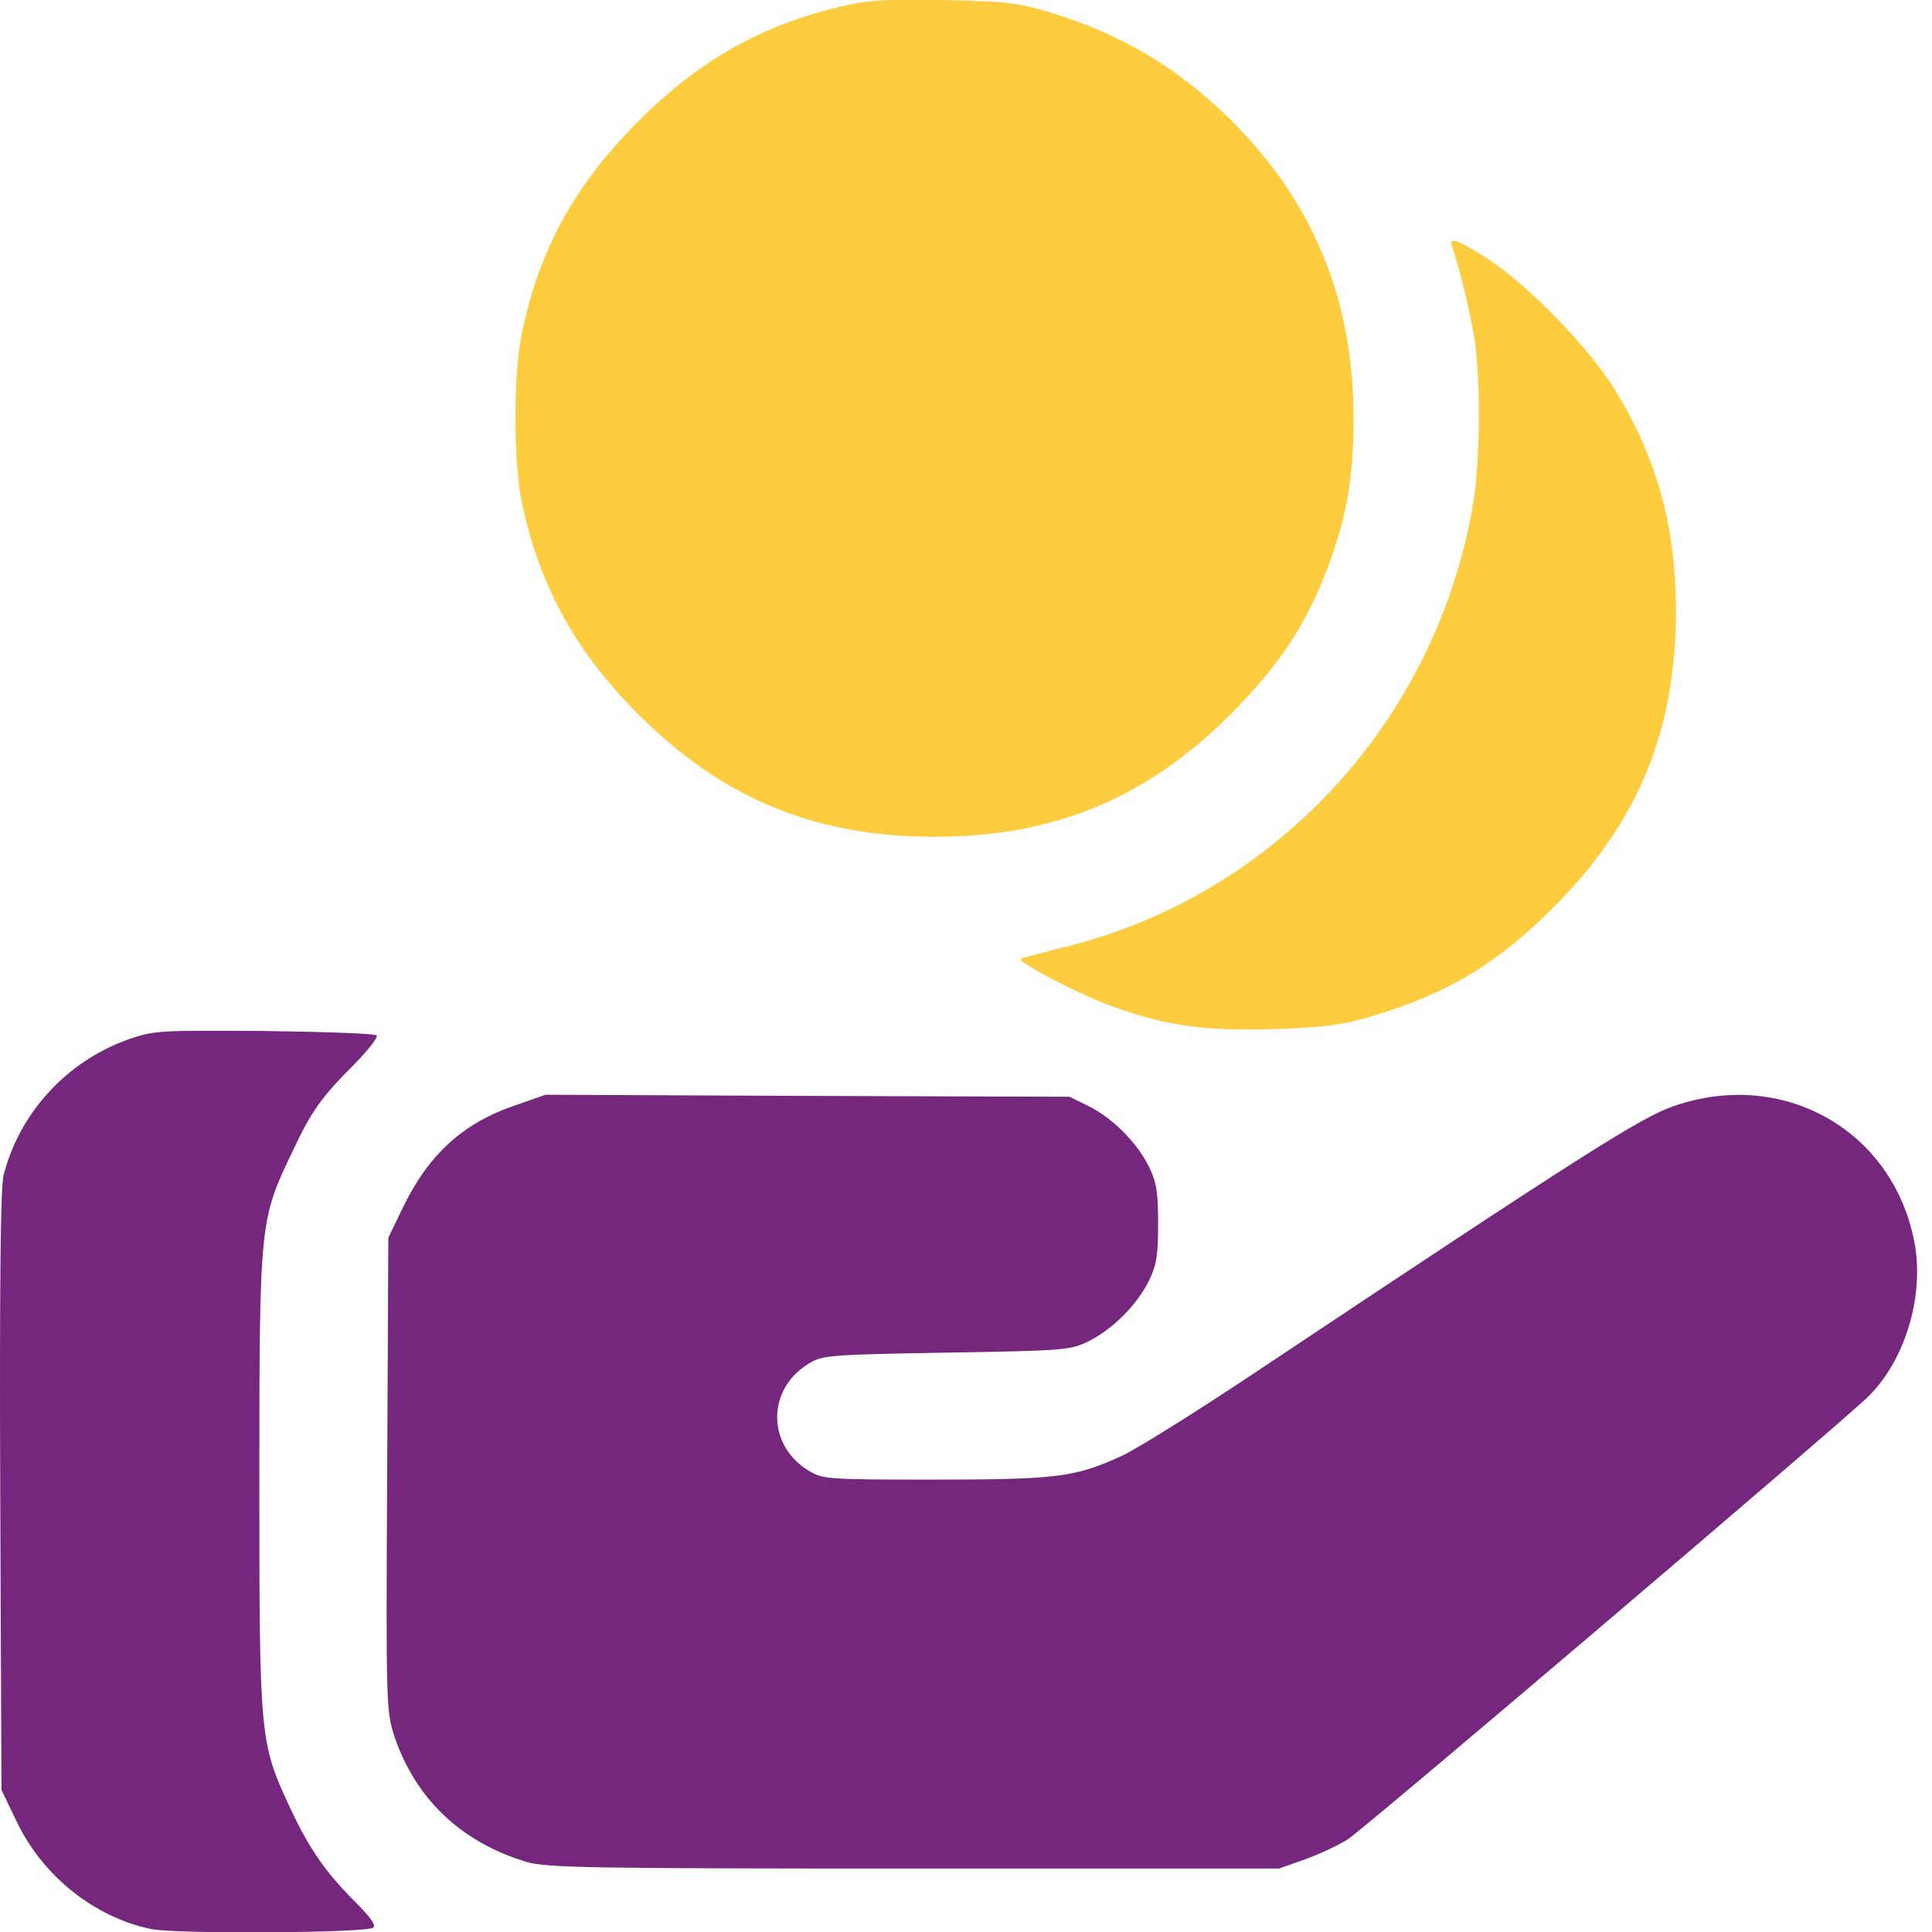
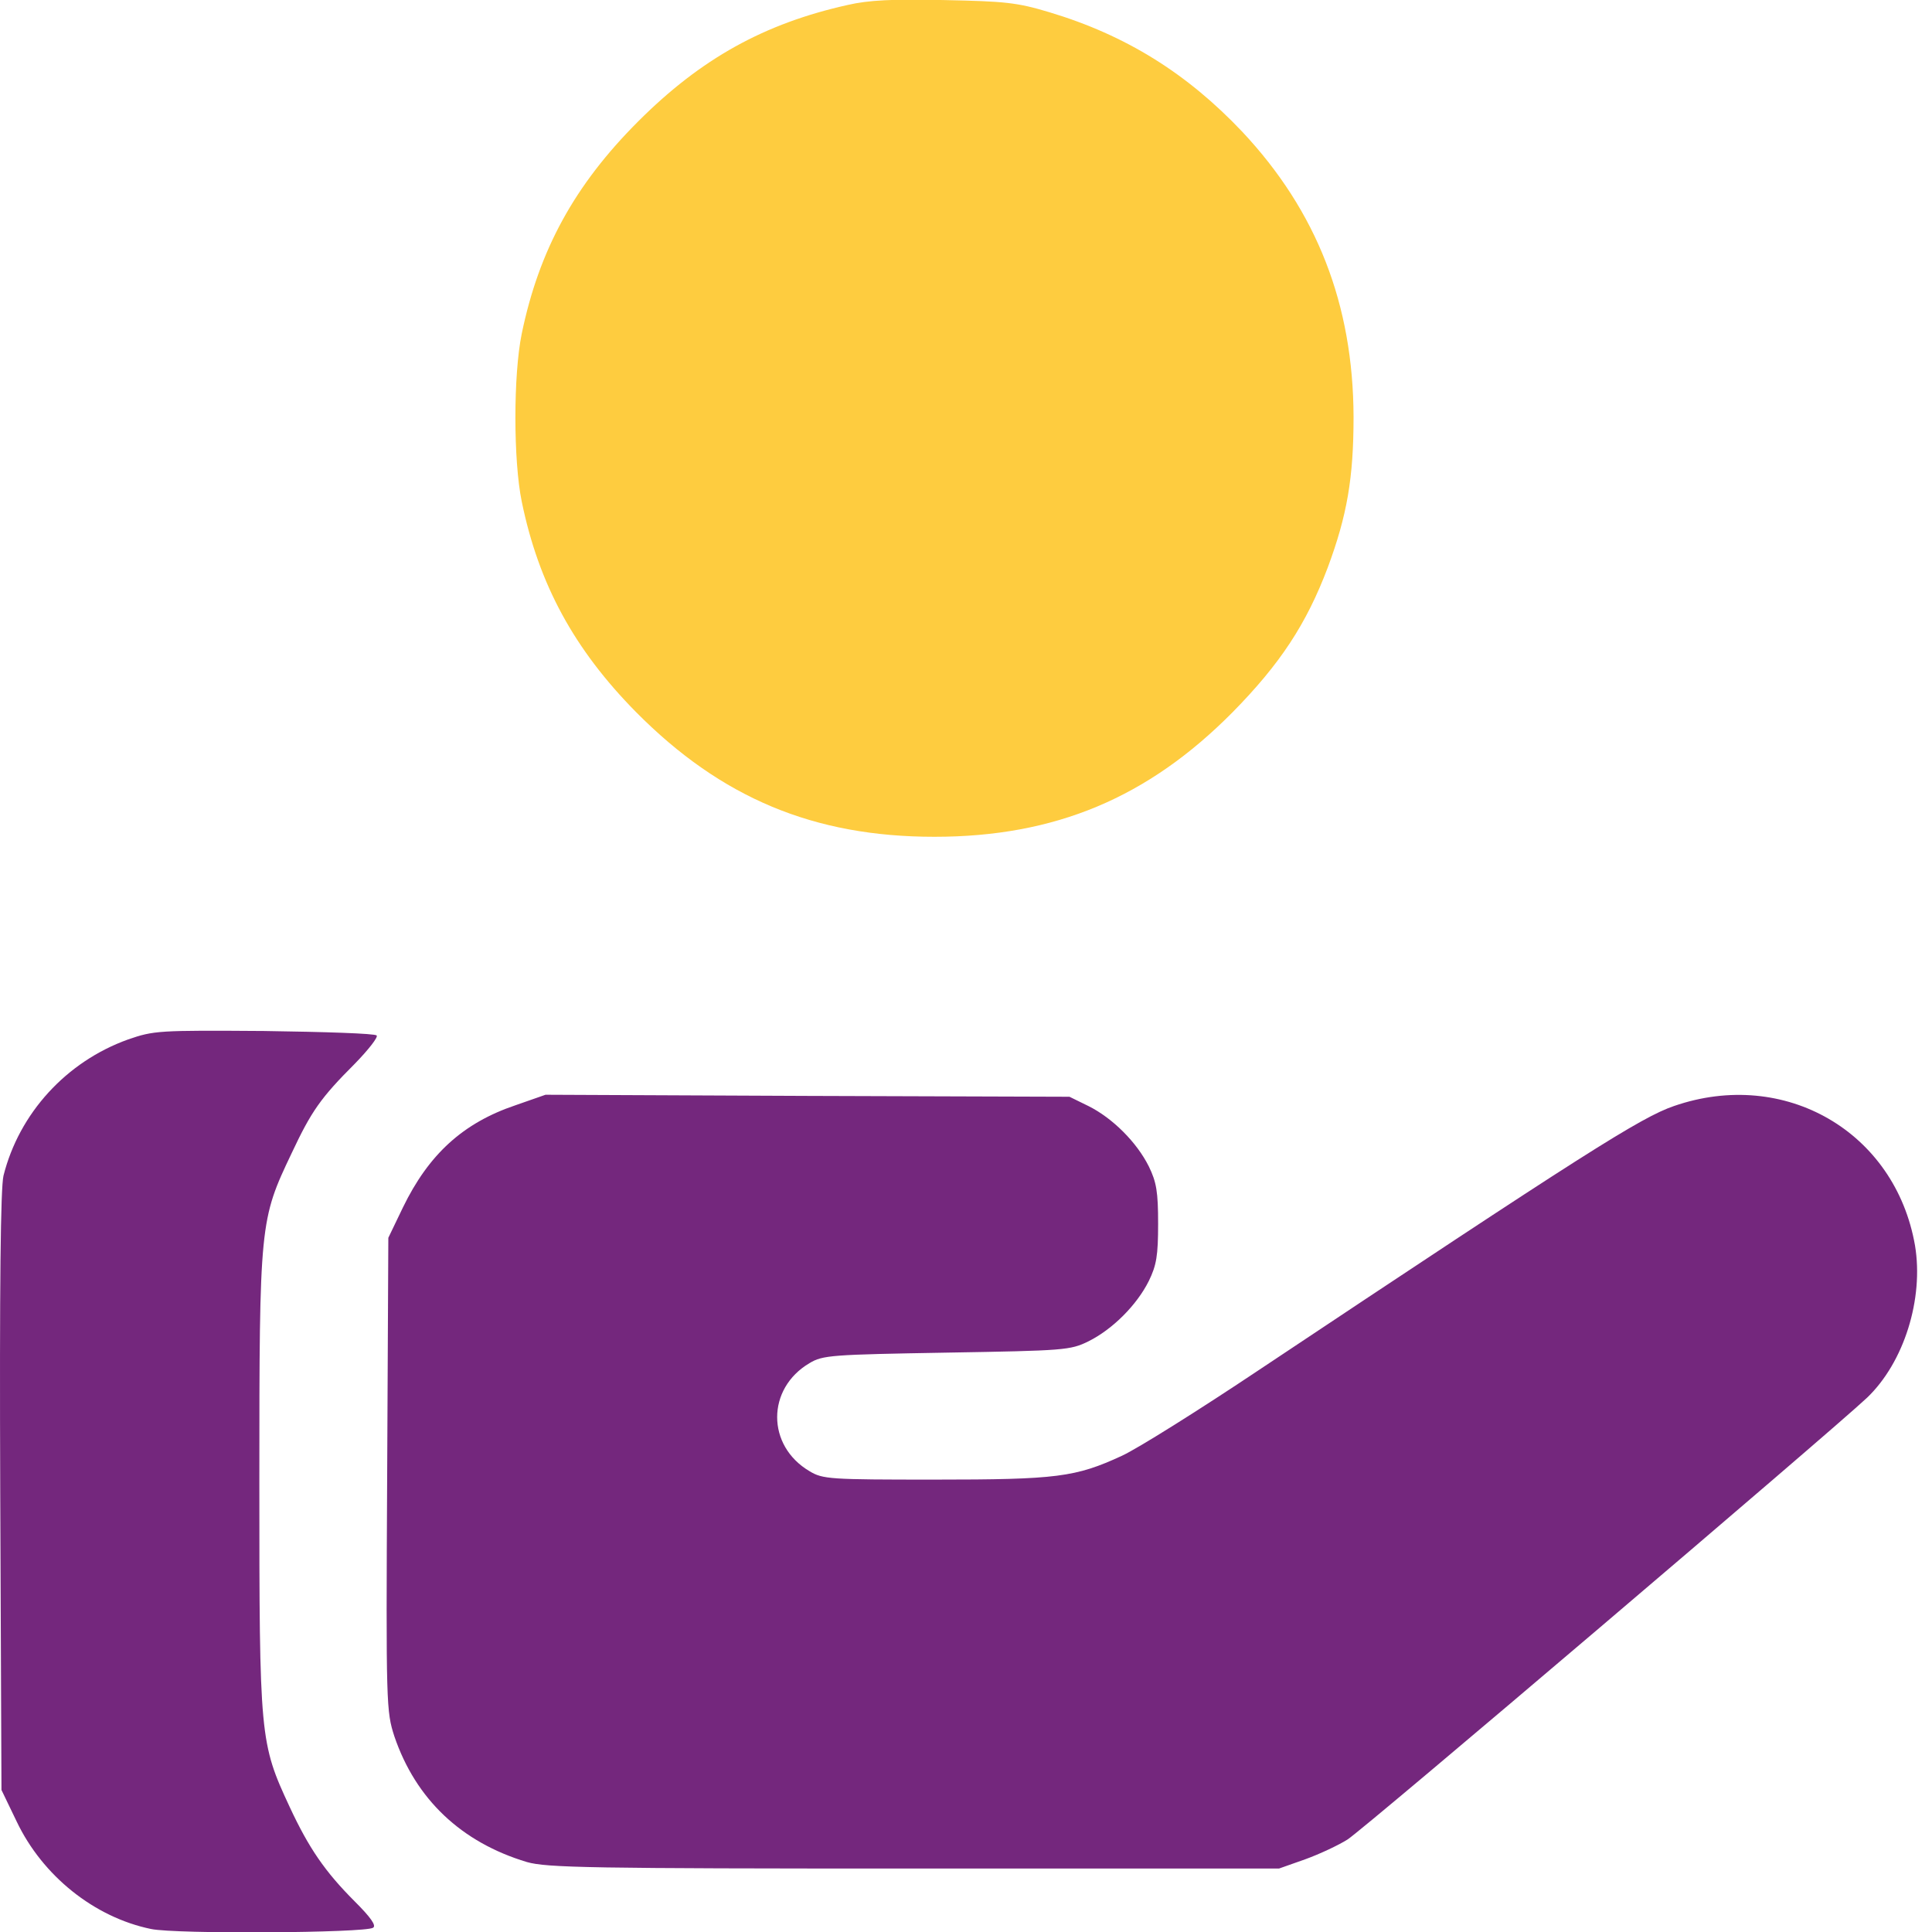
<svg xmlns="http://www.w3.org/2000/svg" width="25" height="25" viewBox="0 0 25 25" fill="none">
-   <path d="M10.97 0.064C9.891 0.304 9.072 0.757 8.258 1.571C7.434 2.395 6.975 3.235 6.751 4.319C6.642 4.851 6.642 5.957 6.751 6.489C6.97 7.558 7.429 8.403 8.232 9.216C9.333 10.327 10.532 10.828 12.091 10.828C13.656 10.828 14.855 10.322 15.95 9.216C16.566 8.59 16.905 8.074 17.181 7.344C17.431 6.671 17.515 6.186 17.515 5.394C17.51 3.939 17.04 2.734 16.076 1.706C15.361 0.95 14.569 0.455 13.578 0.158C13.16 0.032 13.004 0.017 12.222 0.001C11.559 -0.014 11.241 0.001 10.97 0.064Z" fill="#FECC3F" />
-   <path d="M18.793 3.199C18.871 3.413 19.028 4.049 19.08 4.388C19.163 4.915 19.153 6.036 19.054 6.568C18.558 9.363 16.472 11.605 13.745 12.262C13.458 12.335 13.218 12.398 13.208 12.409C13.166 12.45 13.974 12.873 14.371 13.014C15.075 13.274 15.601 13.347 16.498 13.316C17.14 13.295 17.364 13.264 17.739 13.154C18.741 12.857 19.403 12.456 20.149 11.694C21.213 10.609 21.687 9.431 21.687 7.898C21.682 6.802 21.442 5.931 20.895 5.04C20.561 4.497 19.773 3.689 19.252 3.35C18.85 3.094 18.736 3.053 18.793 3.199Z" fill="#FECC3F" />
+   <path d="M10.97 0.064C9.891 0.304 9.072 0.757 8.258 1.571C7.434 2.395 6.975 3.235 6.751 4.319C6.642 4.851 6.642 5.957 6.751 6.489C6.97 7.558 7.429 8.403 8.232 9.216C9.333 10.327 10.532 10.828 12.091 10.828C13.656 10.828 14.855 10.322 15.95 9.216C16.566 8.59 16.905 8.074 17.181 7.344C17.431 6.671 17.515 6.186 17.515 5.394C17.51 3.939 17.04 2.734 16.076 1.706C15.361 0.95 14.569 0.455 13.578 0.158C13.16 0.032 13.004 0.017 12.222 0.001C11.559 -0.014 11.241 0.001 10.97 0.064" fill="#FECC3F" />
  <path d="M1.656 13.451C0.858 13.738 0.248 14.405 0.045 15.214C0.008 15.375 -0.007 16.611 0.003 19.302L0.019 23.162L0.217 23.573C0.551 24.272 1.218 24.809 1.954 24.961C2.272 25.029 4.723 25.013 4.827 24.945C4.874 24.919 4.796 24.809 4.587 24.601C4.207 24.22 3.998 23.918 3.748 23.381C3.362 22.551 3.356 22.489 3.356 19.172C3.356 15.824 3.362 15.787 3.774 14.922C4.029 14.379 4.149 14.207 4.592 13.764C4.77 13.581 4.895 13.42 4.874 13.399C4.853 13.373 4.196 13.352 3.419 13.341C2.042 13.331 1.99 13.336 1.656 13.451Z" fill="#74277D" />
  <path d="M6.673 14.301C5.99 14.531 5.547 14.938 5.213 15.626L5.025 16.017L5.01 19.078C4.994 22.072 4.999 22.145 5.103 22.468C5.38 23.282 5.969 23.84 6.819 24.095C7.075 24.168 7.633 24.179 11.826 24.179H16.55L16.89 24.059C17.077 23.991 17.322 23.876 17.437 23.803C17.651 23.668 23.7 18.52 24.159 18.087C24.639 17.629 24.895 16.805 24.78 16.116C24.524 14.646 23.095 13.816 21.661 14.312C21.234 14.458 20.503 14.922 16.29 17.728C15.518 18.244 14.72 18.745 14.517 18.838C13.917 19.115 13.677 19.146 12.092 19.146C10.736 19.146 10.647 19.141 10.475 19.037C9.917 18.708 9.917 17.968 10.475 17.639C10.647 17.535 10.762 17.529 12.248 17.503C13.776 17.477 13.849 17.472 14.084 17.357C14.397 17.201 14.71 16.888 14.866 16.575C14.965 16.372 14.986 16.247 14.986 15.835C14.986 15.423 14.965 15.297 14.866 15.094C14.71 14.781 14.397 14.468 14.084 14.312L13.839 14.192L10.449 14.181L7.059 14.166L6.673 14.301Z" fill="#74277D" />
</svg>